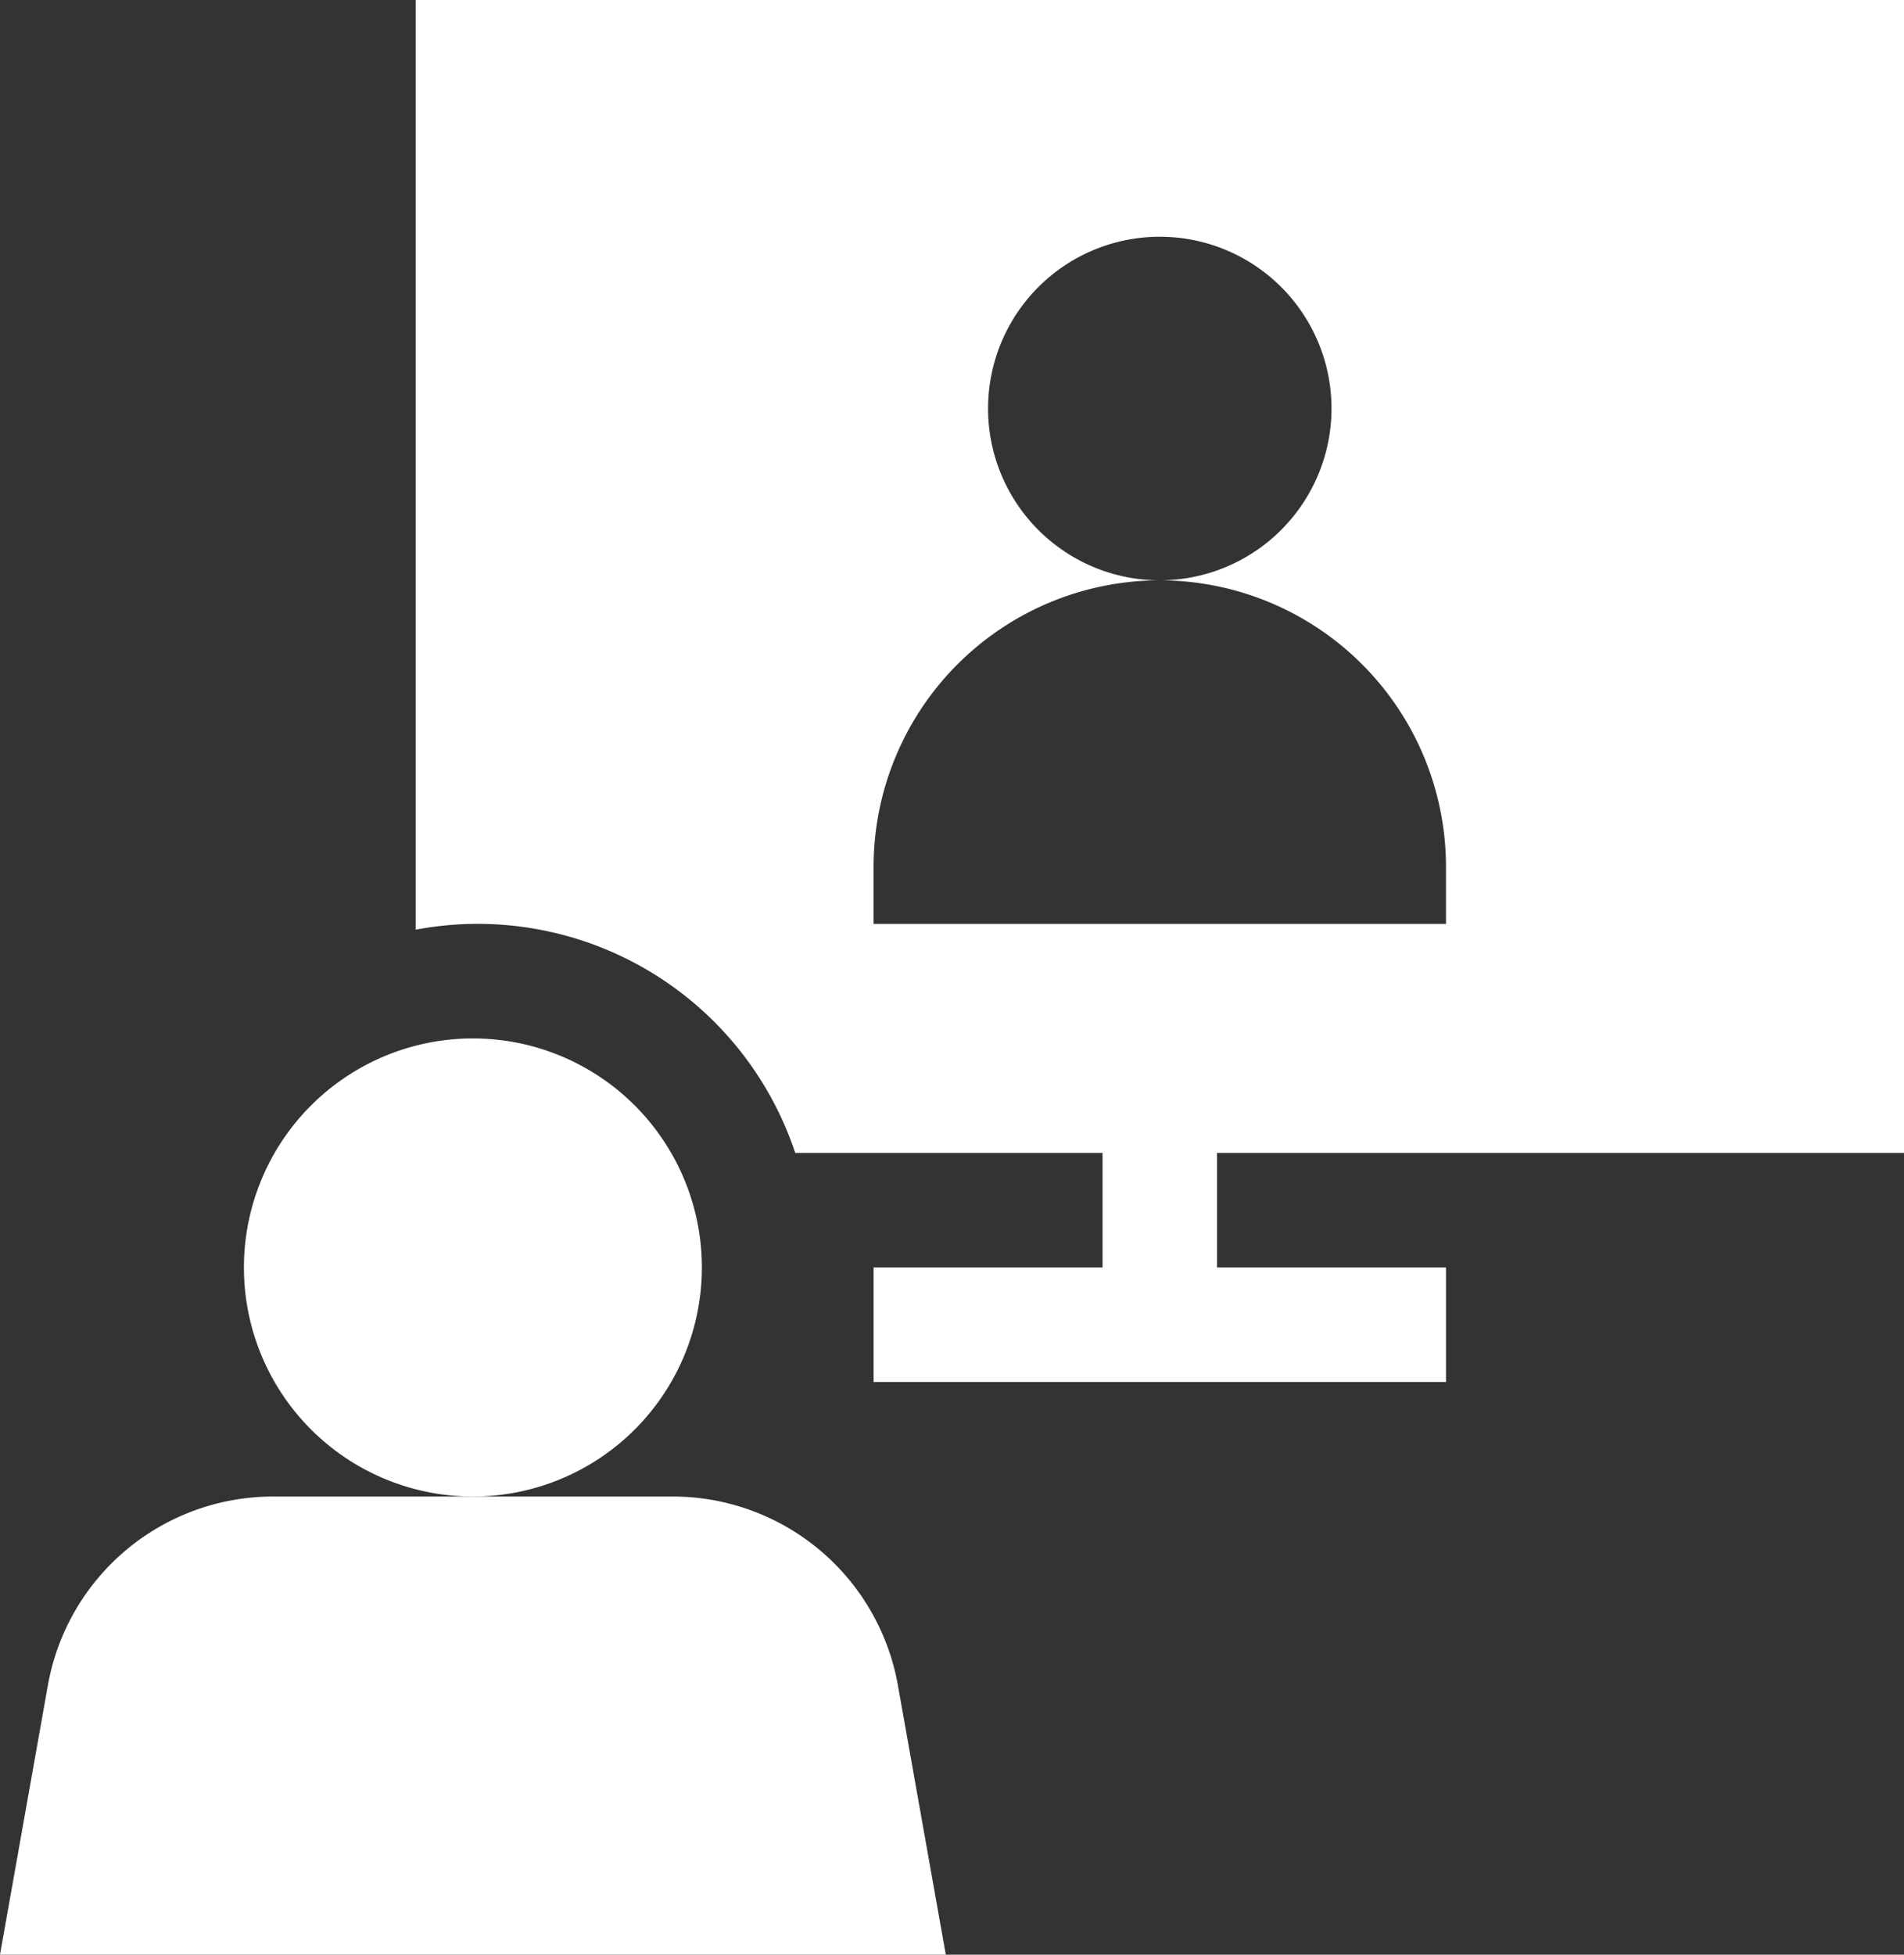
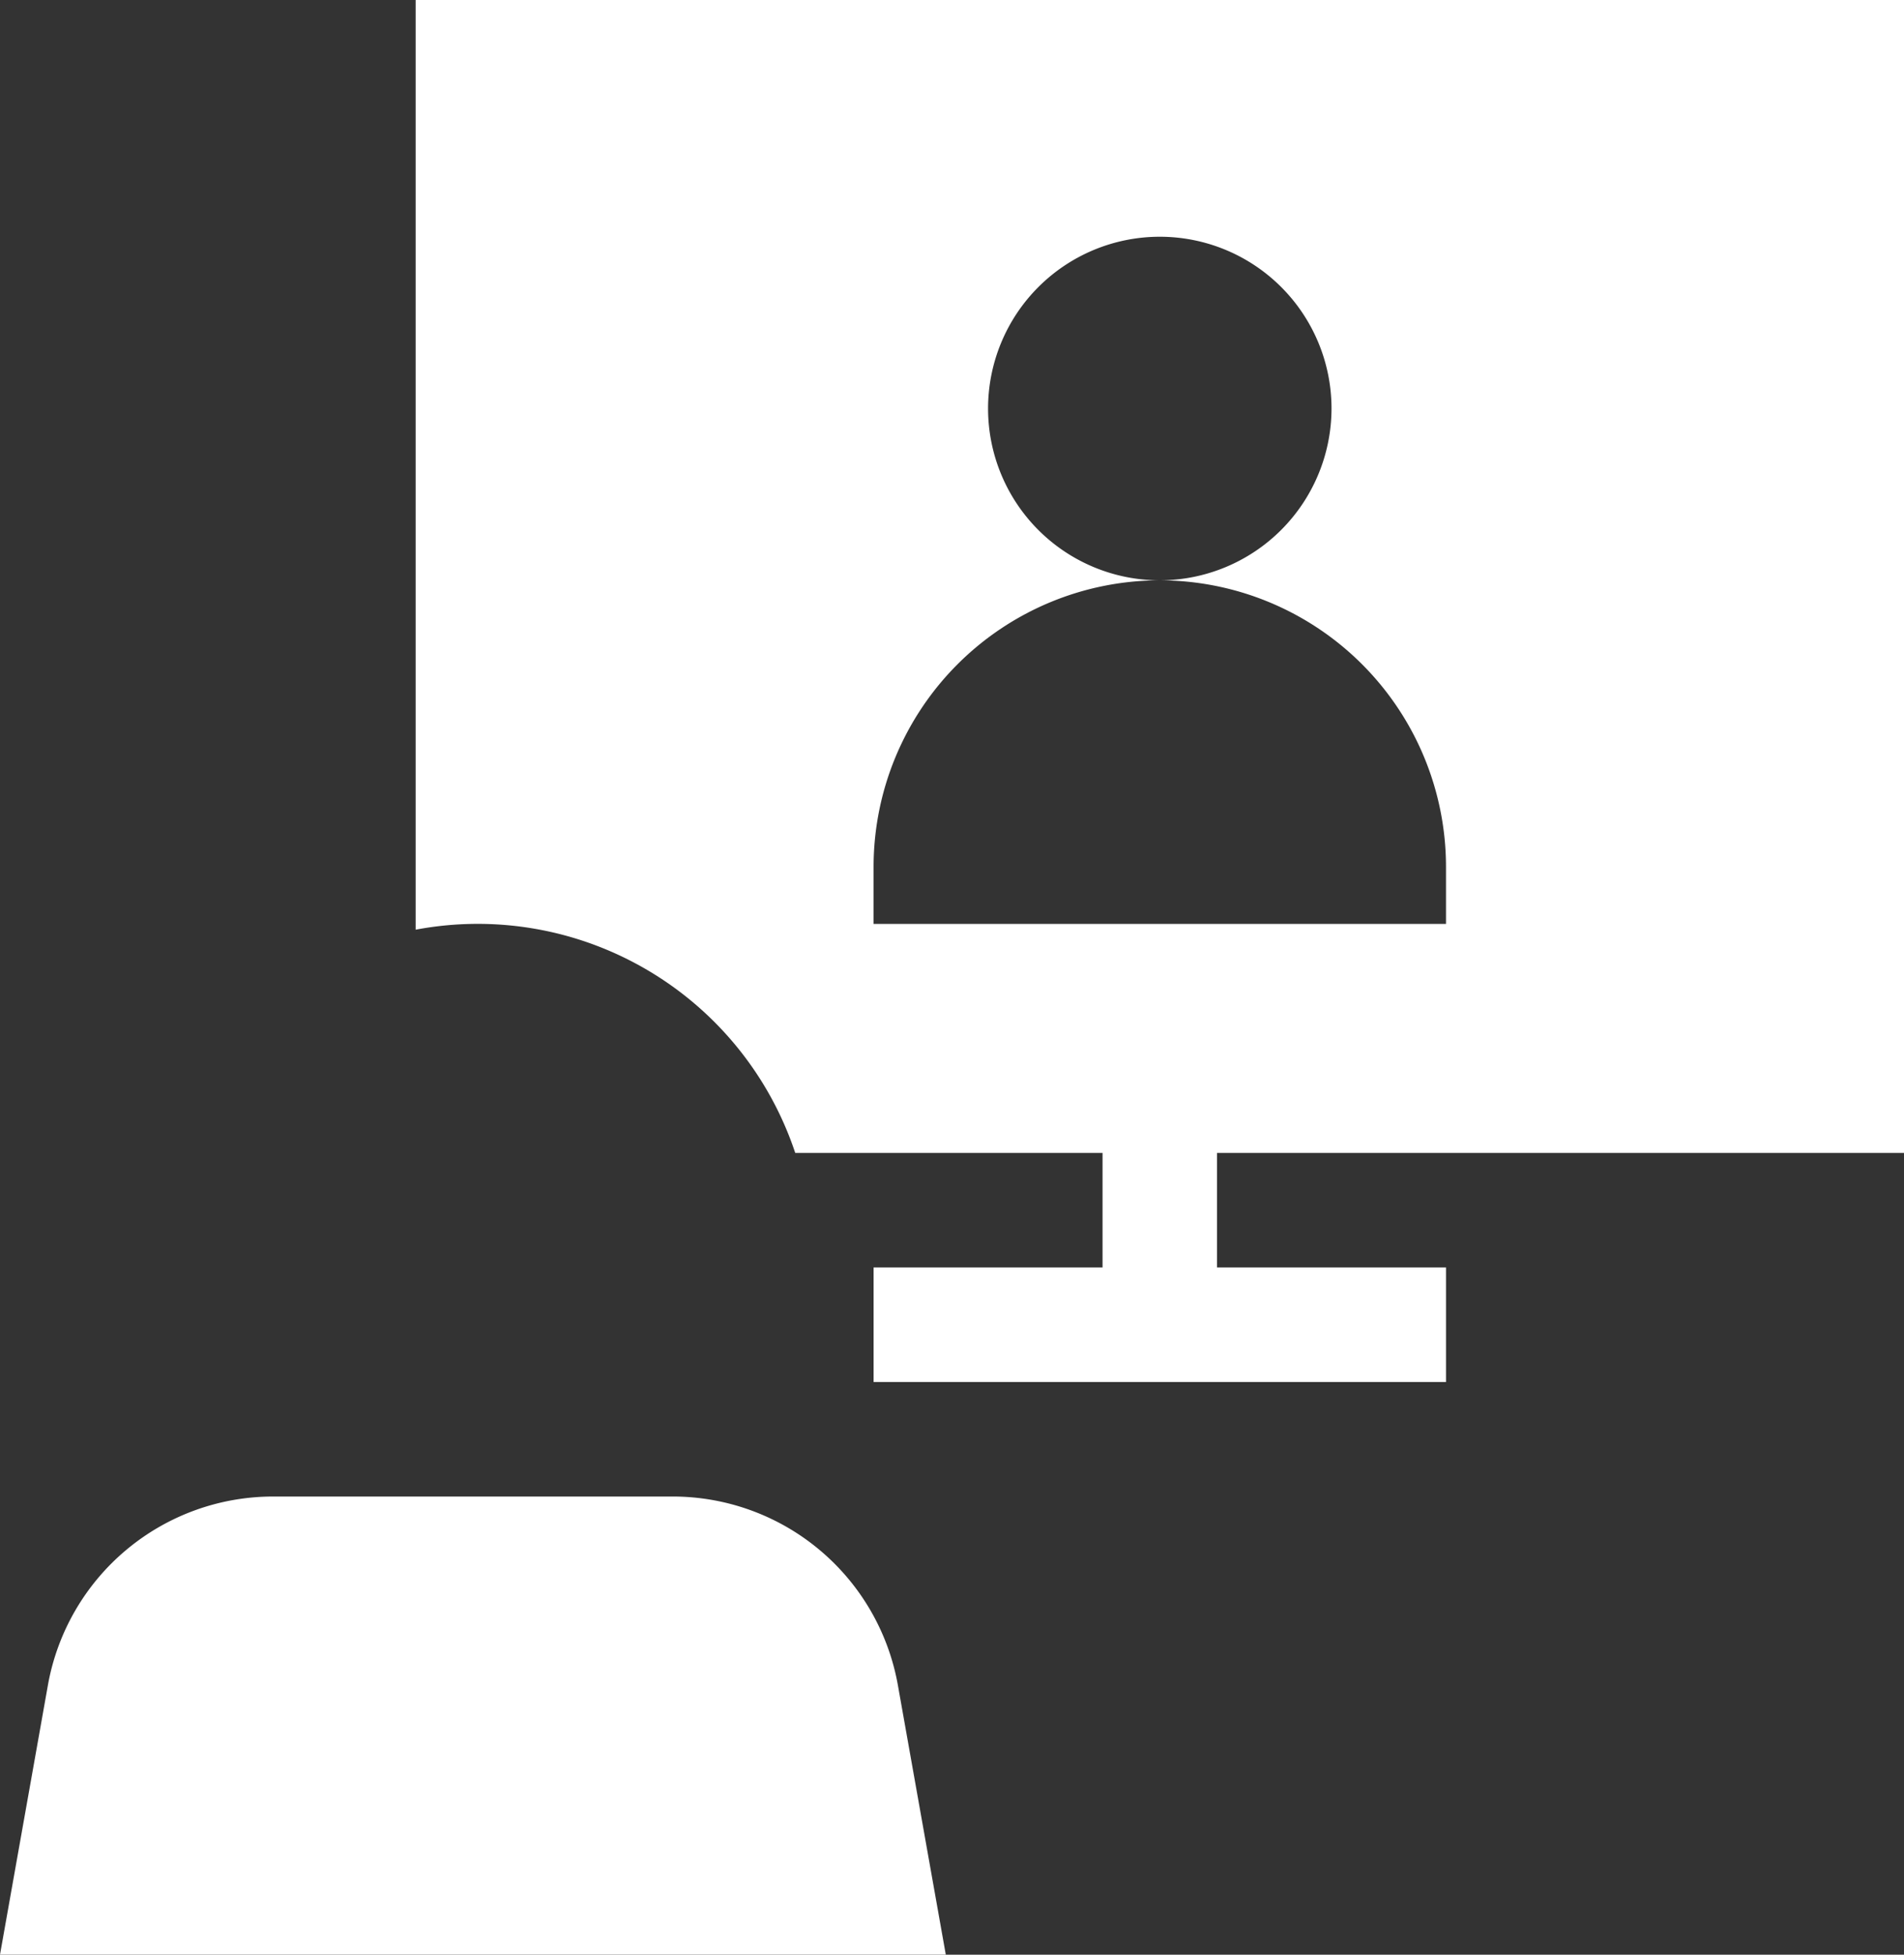
<svg xmlns="http://www.w3.org/2000/svg" height="27.684" viewBox="0 0 26.976 27.684" width="26.976">
  <rect x="0" y="0" width="26.976" height="27.684" fill="#333333" stroke="none" />
  <clipPath id="a">
-     <path d="m0 0h26.976v27.684h-26.976z" />
+     <path d="m0 0h26.976v27.684h-26.976" />
  </clipPath>
  <g clip-path="url(#a)" fill="#fff">
-     <path d="m67.156 272a3.244 3.244 0 1 1 -3.244 3.244 3.244 3.244 0 0 1 3.244-3.244" transform="translate(-60.456 -257.293)" />
    <path d="m9.527 392h-5.655a3.241 3.241 0 0 0 -3.194 2.676l-.678 3.812h13.4l-.678-3.812a3.241 3.241 0 0 0 -3.195-2.676z" transform="translate(0 -370.805)" />
    <path d="m130 16.329v-16.329h-21.088v13.167a4.74 4.74 0 0 1 5.378 3.162h4.354v1.622h-3.244v1.622h8.11v-1.622h-3.244v-1.622zm-14.6-4.055a4.06 4.06 0 0 1 4.055-4.055 2.433 2.433 0 1 1 2.433-2.433 2.436 2.436 0 0 1 -2.433 2.433 4.06 4.06 0 0 1 4.055 4.055v.811h-8.11z" transform="translate(-103.023)" />
  </g>
</svg>